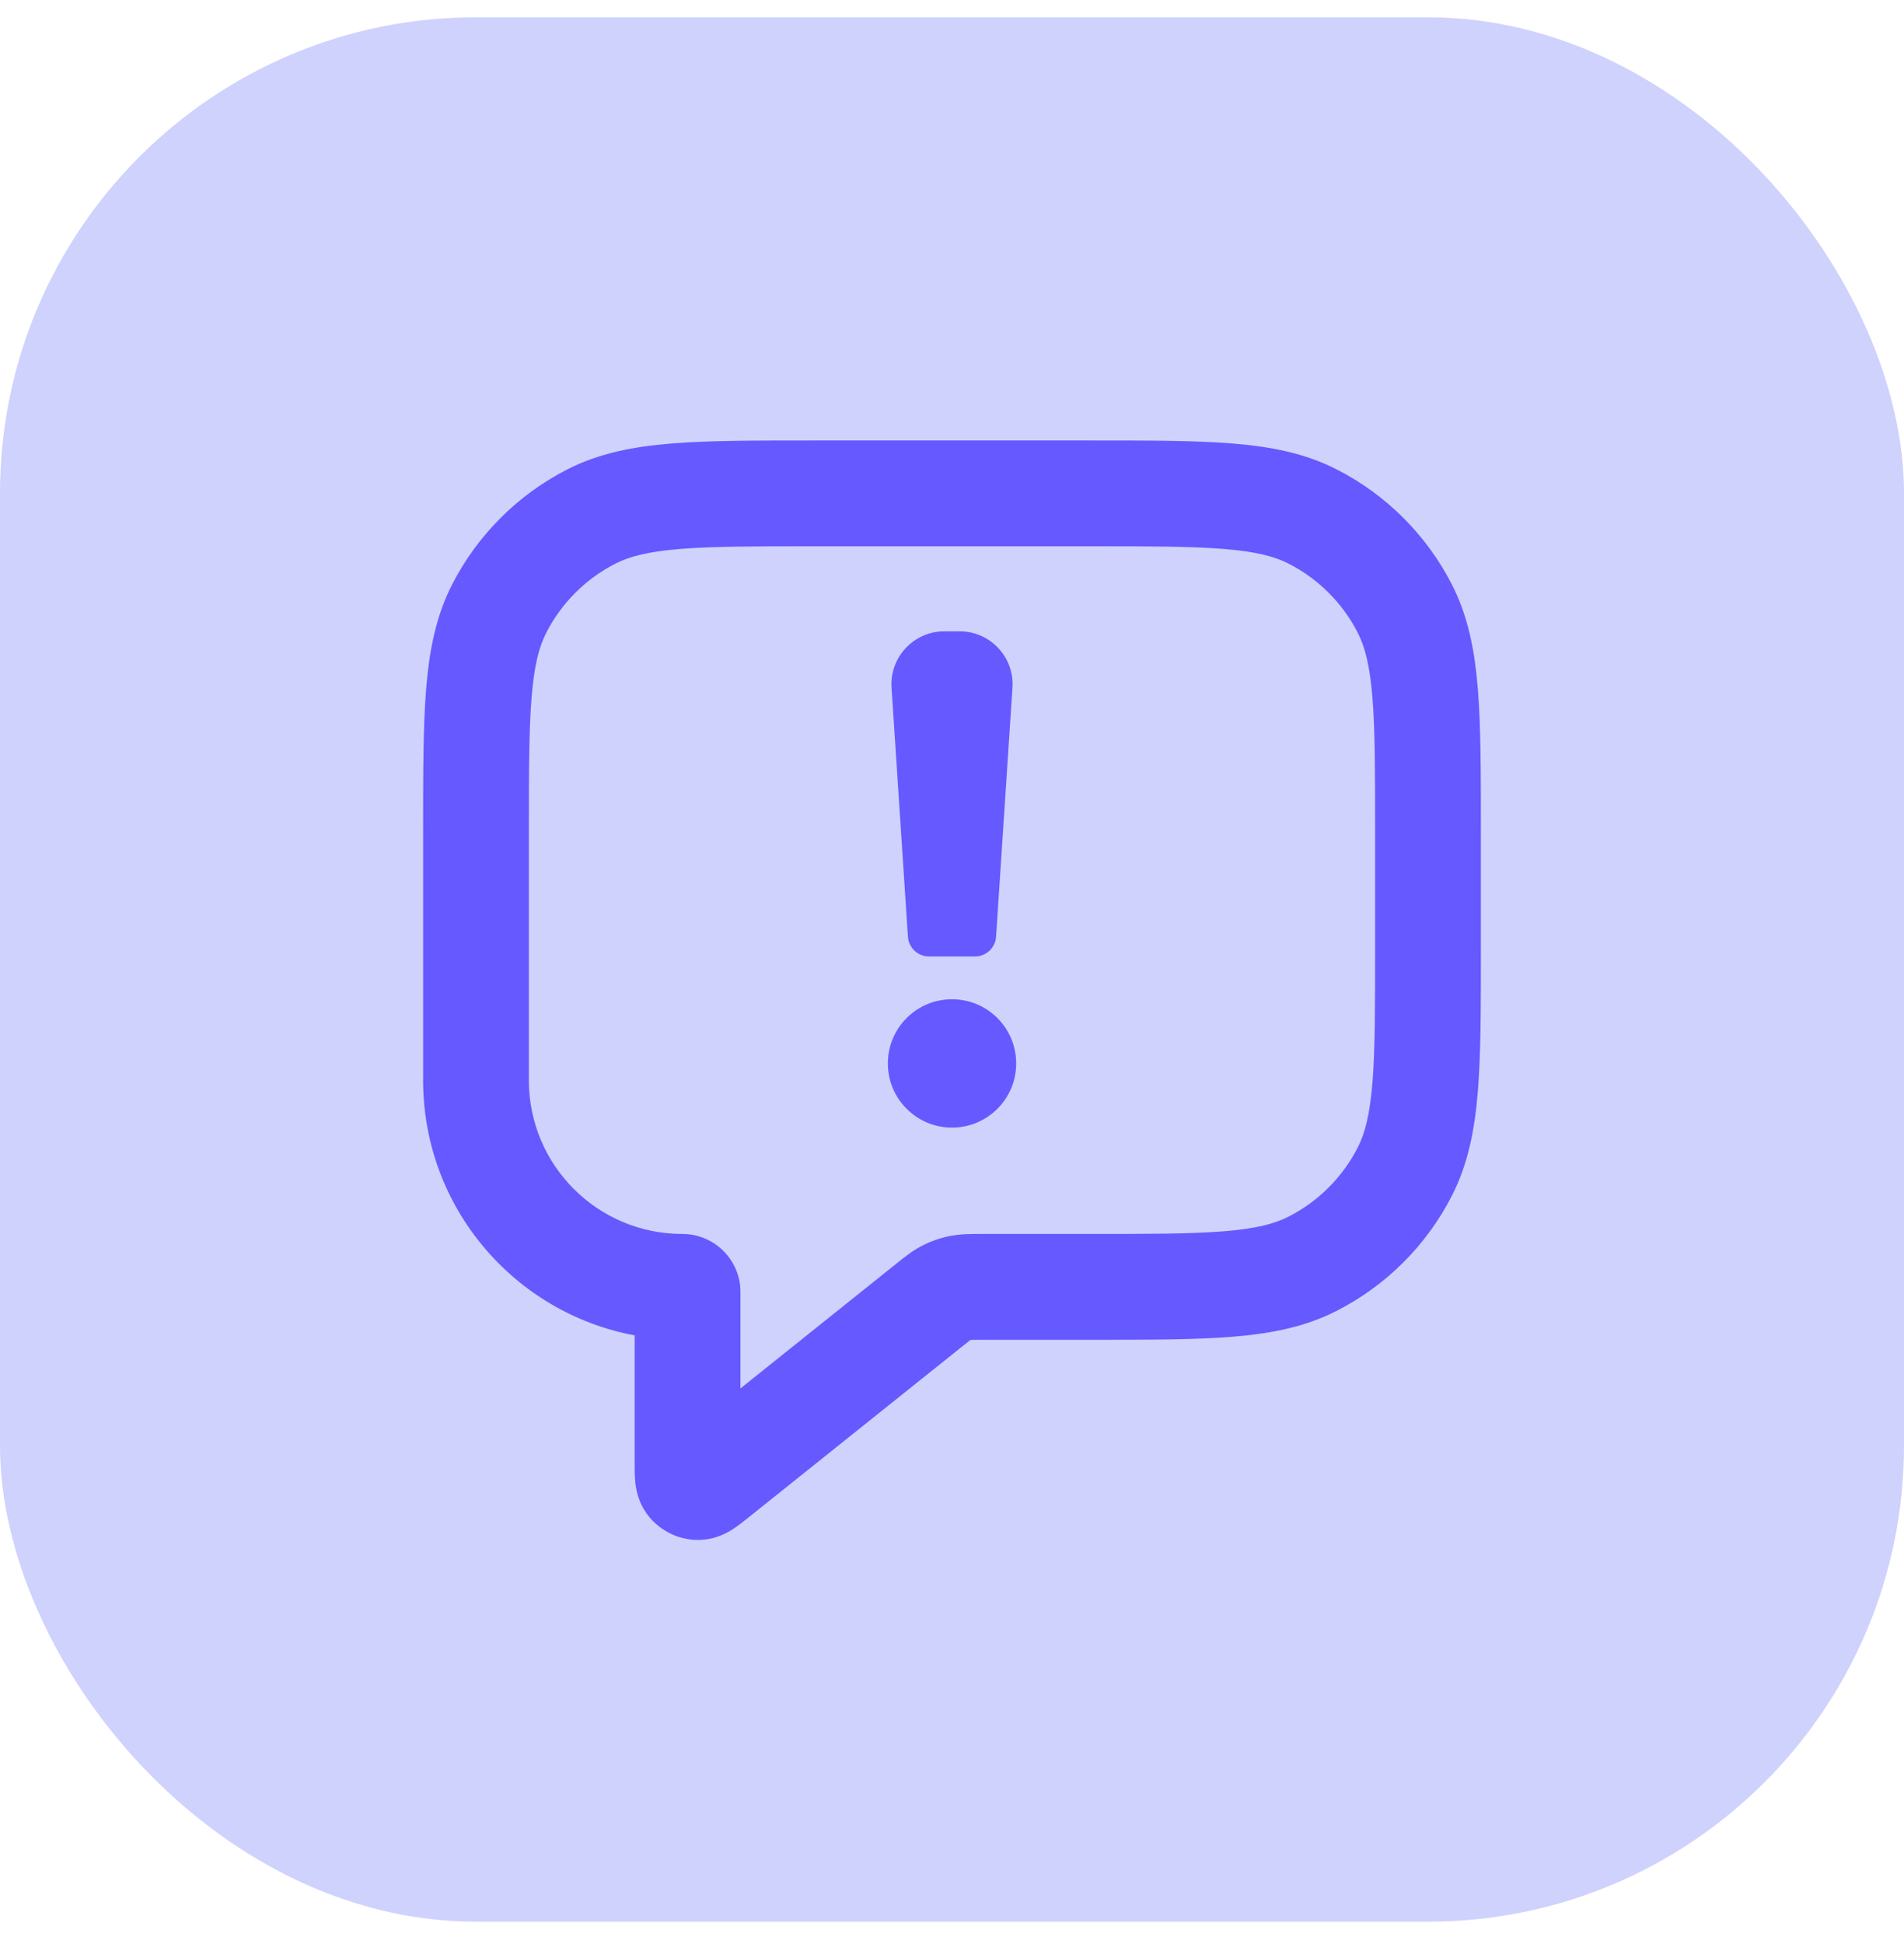
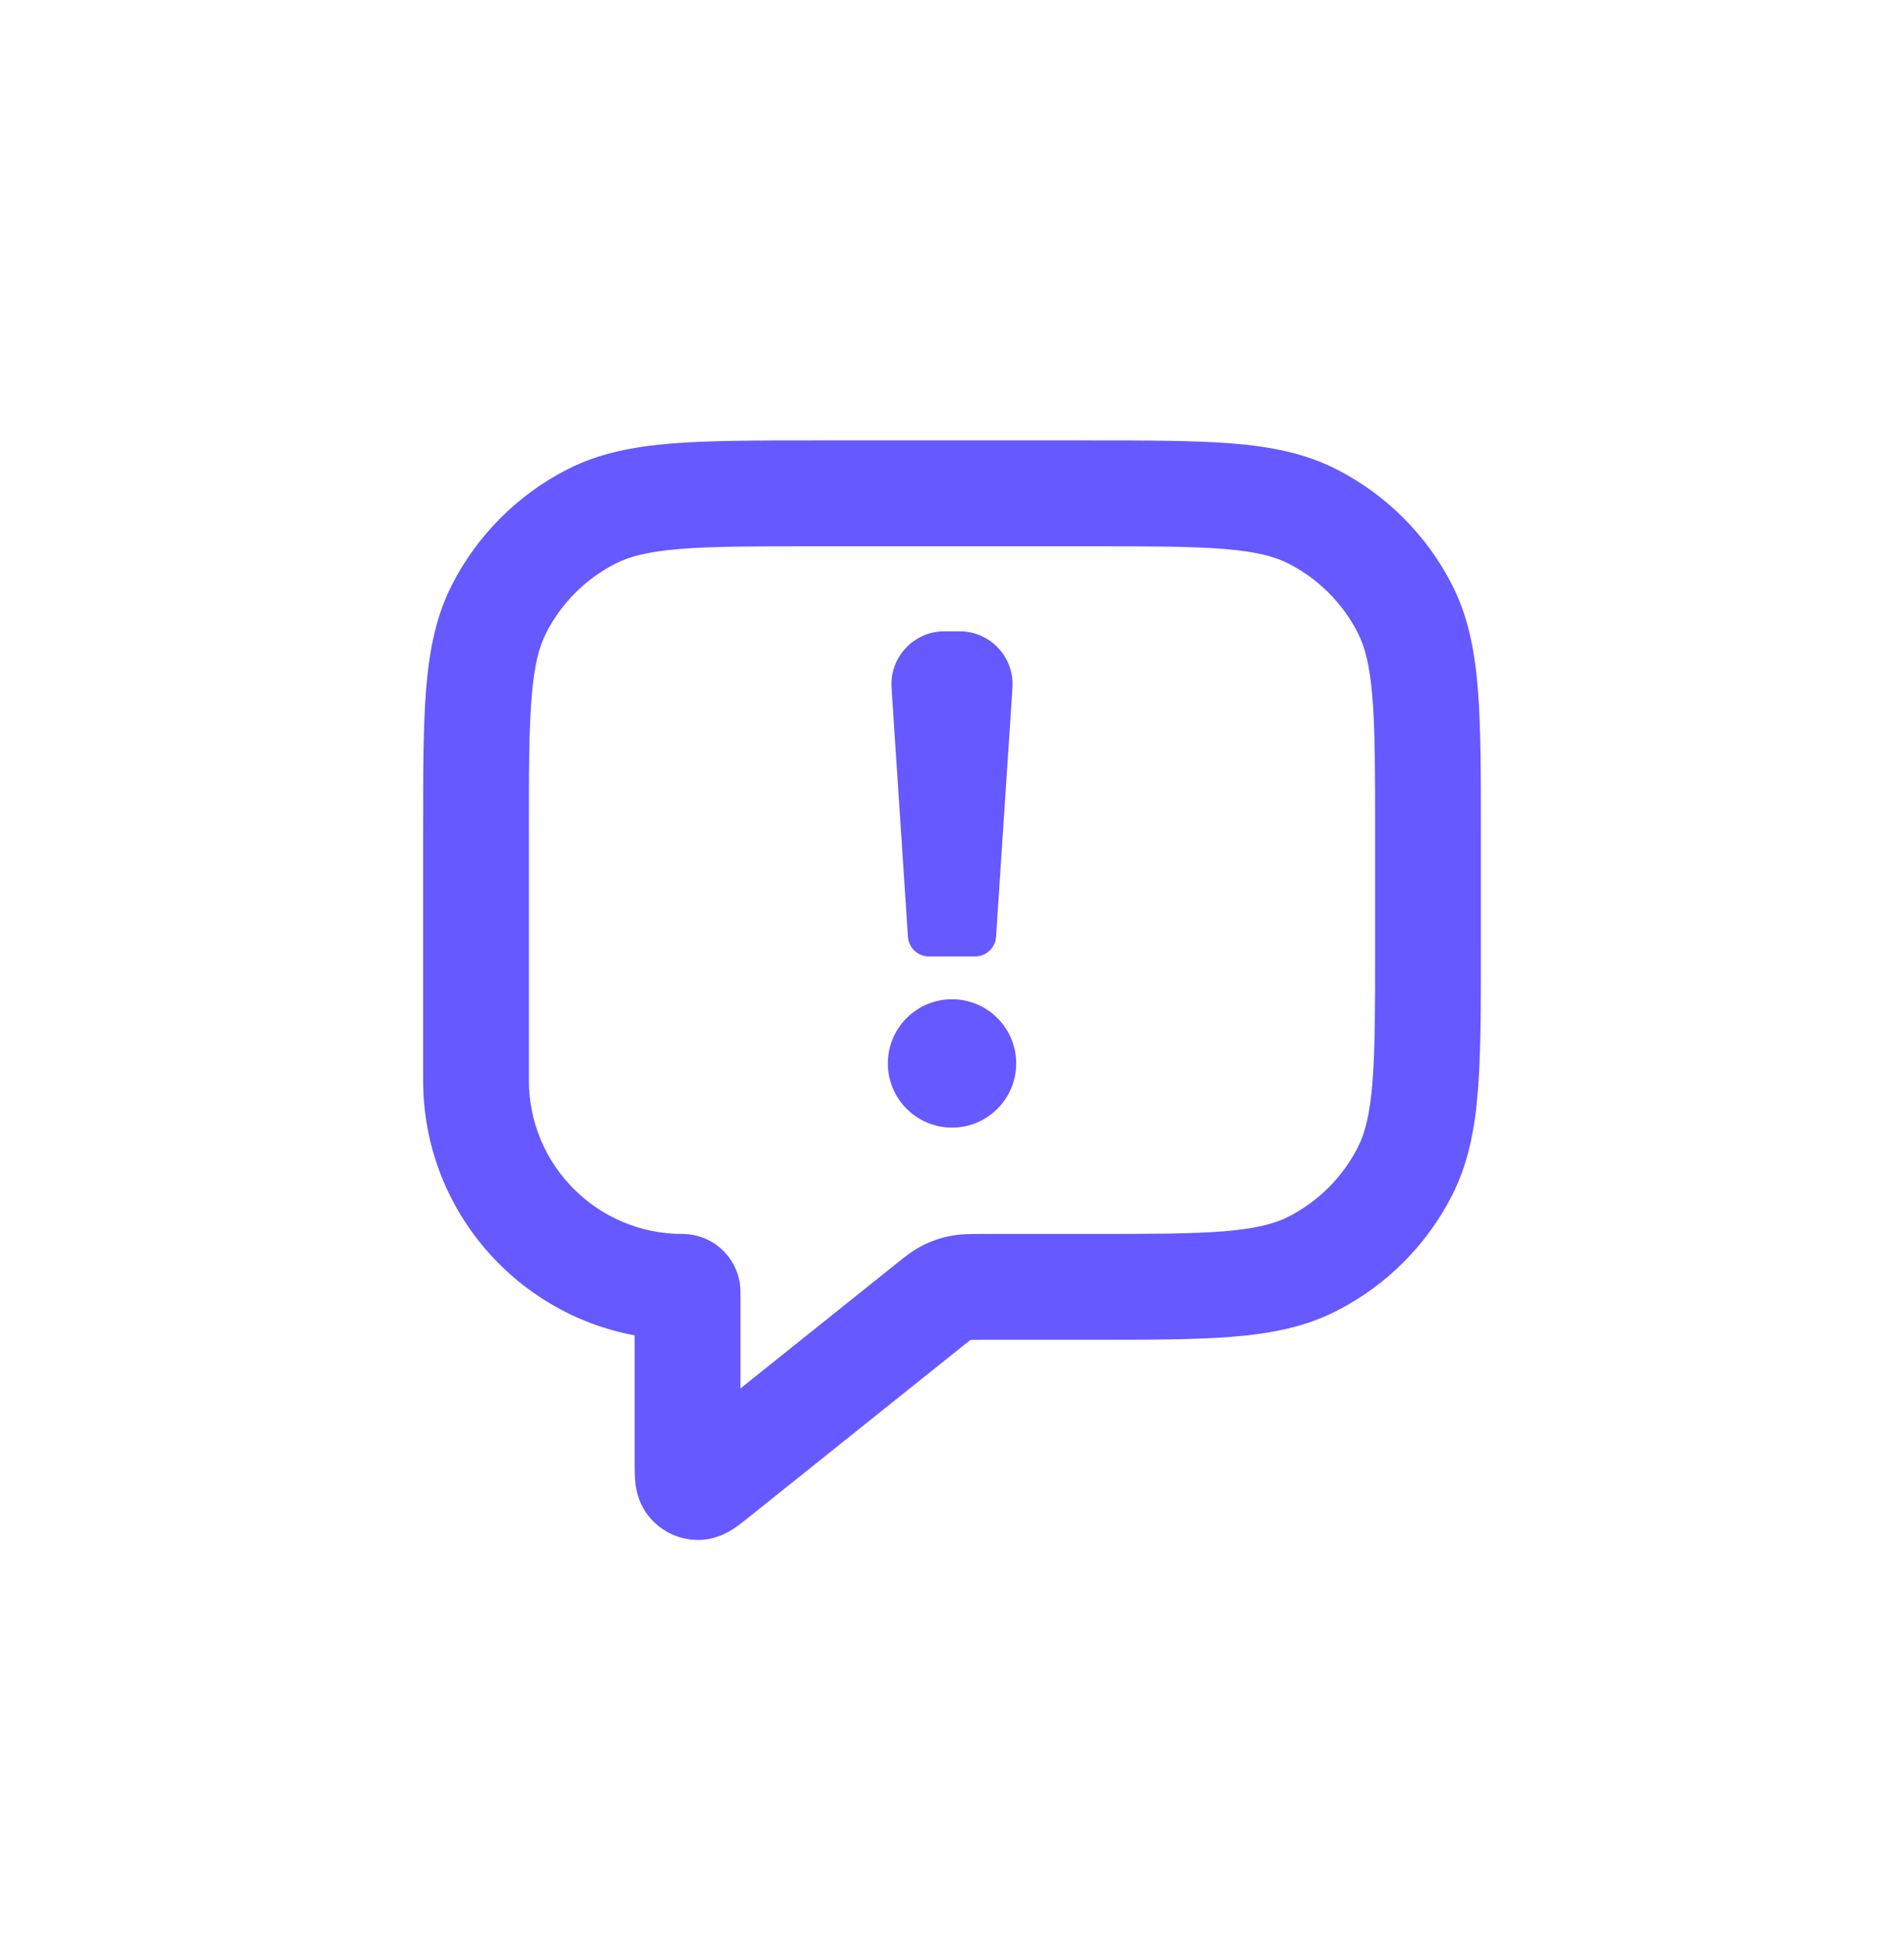
<svg xmlns="http://www.w3.org/2000/svg" width="48" height="49" viewBox="0 0 48 49" fill="none">
-   <rect y="0.436" width="48" height="48" rx="12" fill="#CFD2FC" />
  <path d="M22.476 17.334C22.426 16.564 23.036 15.913 23.807 15.913H24.194C24.965 15.913 25.575 16.564 25.524 17.334L25.111 23.61C25.093 23.89 24.86 24.108 24.579 24.108H23.421C23.14 24.108 22.908 23.89 22.889 23.61L22.476 17.334Z" fill="#6559FF" />
  <path d="M24 28.421C24.894 28.421 25.618 27.697 25.618 26.804C25.618 25.91 24.894 25.186 24 25.186C23.107 25.186 22.383 25.91 22.383 26.804C22.383 27.697 23.107 28.421 24 28.421Z" fill="#6559FF" />
  <path fill-rule="evenodd" clip-rule="evenodd" d="M20.476 11.102H27.524C28.969 11.102 30.134 11.102 31.078 11.179C32.05 11.259 32.904 11.426 33.693 11.829C34.948 12.468 35.968 13.488 36.607 14.742C37.009 15.532 37.177 16.386 37.256 17.357C37.333 18.301 37.333 19.467 37.333 20.912V23.959C37.333 25.404 37.333 26.57 37.256 27.514C37.177 28.485 37.009 29.339 36.607 30.129C35.968 31.383 34.948 32.403 33.693 33.042C32.904 33.445 32.05 33.612 31.078 33.692C30.134 33.769 28.969 33.769 27.524 33.769H24.748C24.6 33.769 24.526 33.769 24.473 33.771L24.469 33.771L24.465 33.774C24.422 33.806 24.365 33.851 24.249 33.944L18.838 38.273C18.748 38.345 18.62 38.447 18.501 38.526C18.391 38.598 18.061 38.813 17.602 38.814C17.114 38.815 16.654 38.593 16.35 38.212C16.063 37.853 16.025 37.461 16.013 37.331C16 37.187 16 37.024 16 36.909L16 33.658C12.965 33.093 10.667 30.431 10.667 27.232V20.912C10.667 19.467 10.667 18.301 10.744 17.357C10.823 16.386 10.991 15.532 11.393 14.742C12.033 13.488 13.052 12.468 14.307 11.829C15.097 11.426 15.95 11.259 16.922 11.179C17.866 11.102 19.031 11.102 20.476 11.102ZM17.139 13.837C16.332 13.903 15.868 14.026 15.517 14.205C14.765 14.588 14.153 15.2 13.769 15.953C13.59 16.304 13.467 16.768 13.402 17.575C13.334 18.397 13.333 19.453 13.333 20.969V27.232C13.333 29.37 15.066 31.102 17.203 31.102C18.012 31.102 18.667 31.757 18.667 32.566V34.995L22.583 31.862L22.628 31.826C22.796 31.69 23.008 31.52 23.255 31.394C23.468 31.285 23.696 31.205 23.932 31.157C24.203 31.101 24.475 31.102 24.691 31.102L24.748 31.102H27.467C28.982 31.102 30.039 31.101 30.861 31.034C31.668 30.968 32.132 30.845 32.483 30.666C33.235 30.283 33.847 29.671 34.231 28.918C34.41 28.567 34.532 28.103 34.599 27.297C34.666 26.474 34.667 25.418 34.667 23.902V20.969C34.667 19.453 34.666 18.397 34.599 17.575C34.532 16.768 34.41 16.304 34.231 15.953C33.847 15.2 33.235 14.588 32.483 14.205C32.132 14.026 31.668 13.903 30.861 13.837C30.039 13.77 28.982 13.769 27.467 13.769H20.533C19.018 13.769 17.962 13.77 17.139 13.837Z" fill="#6559FF" />
</svg>